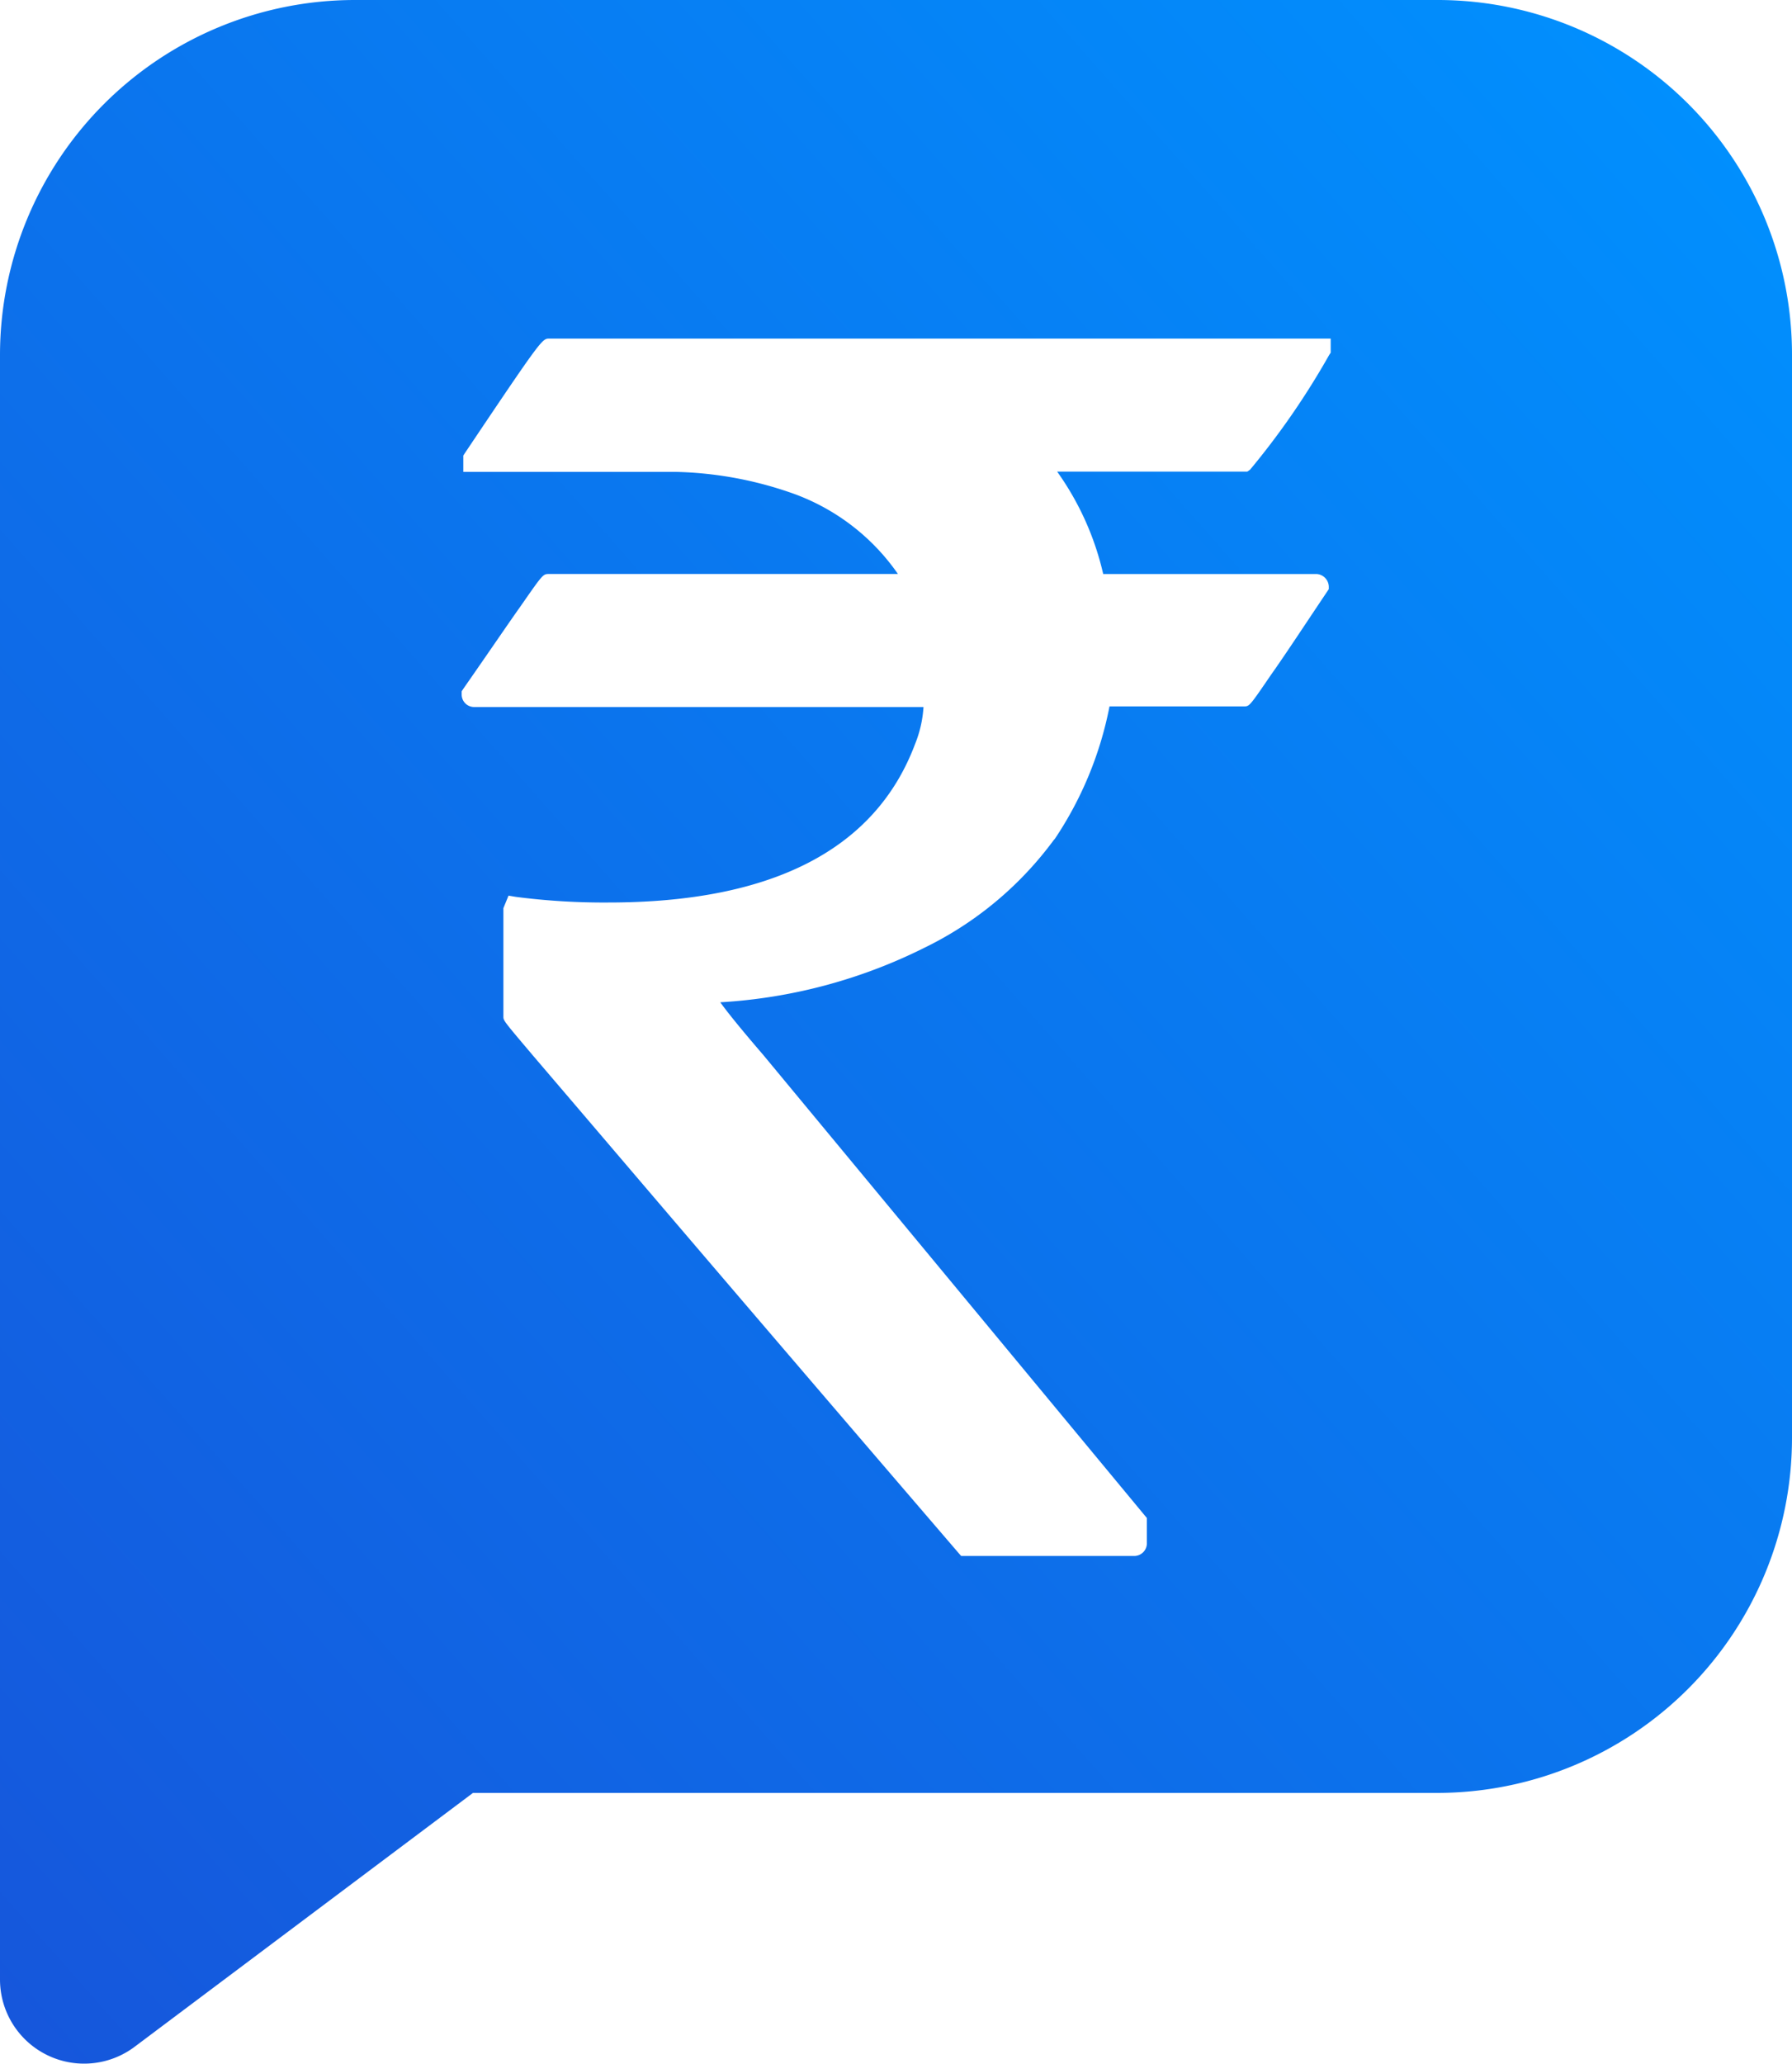
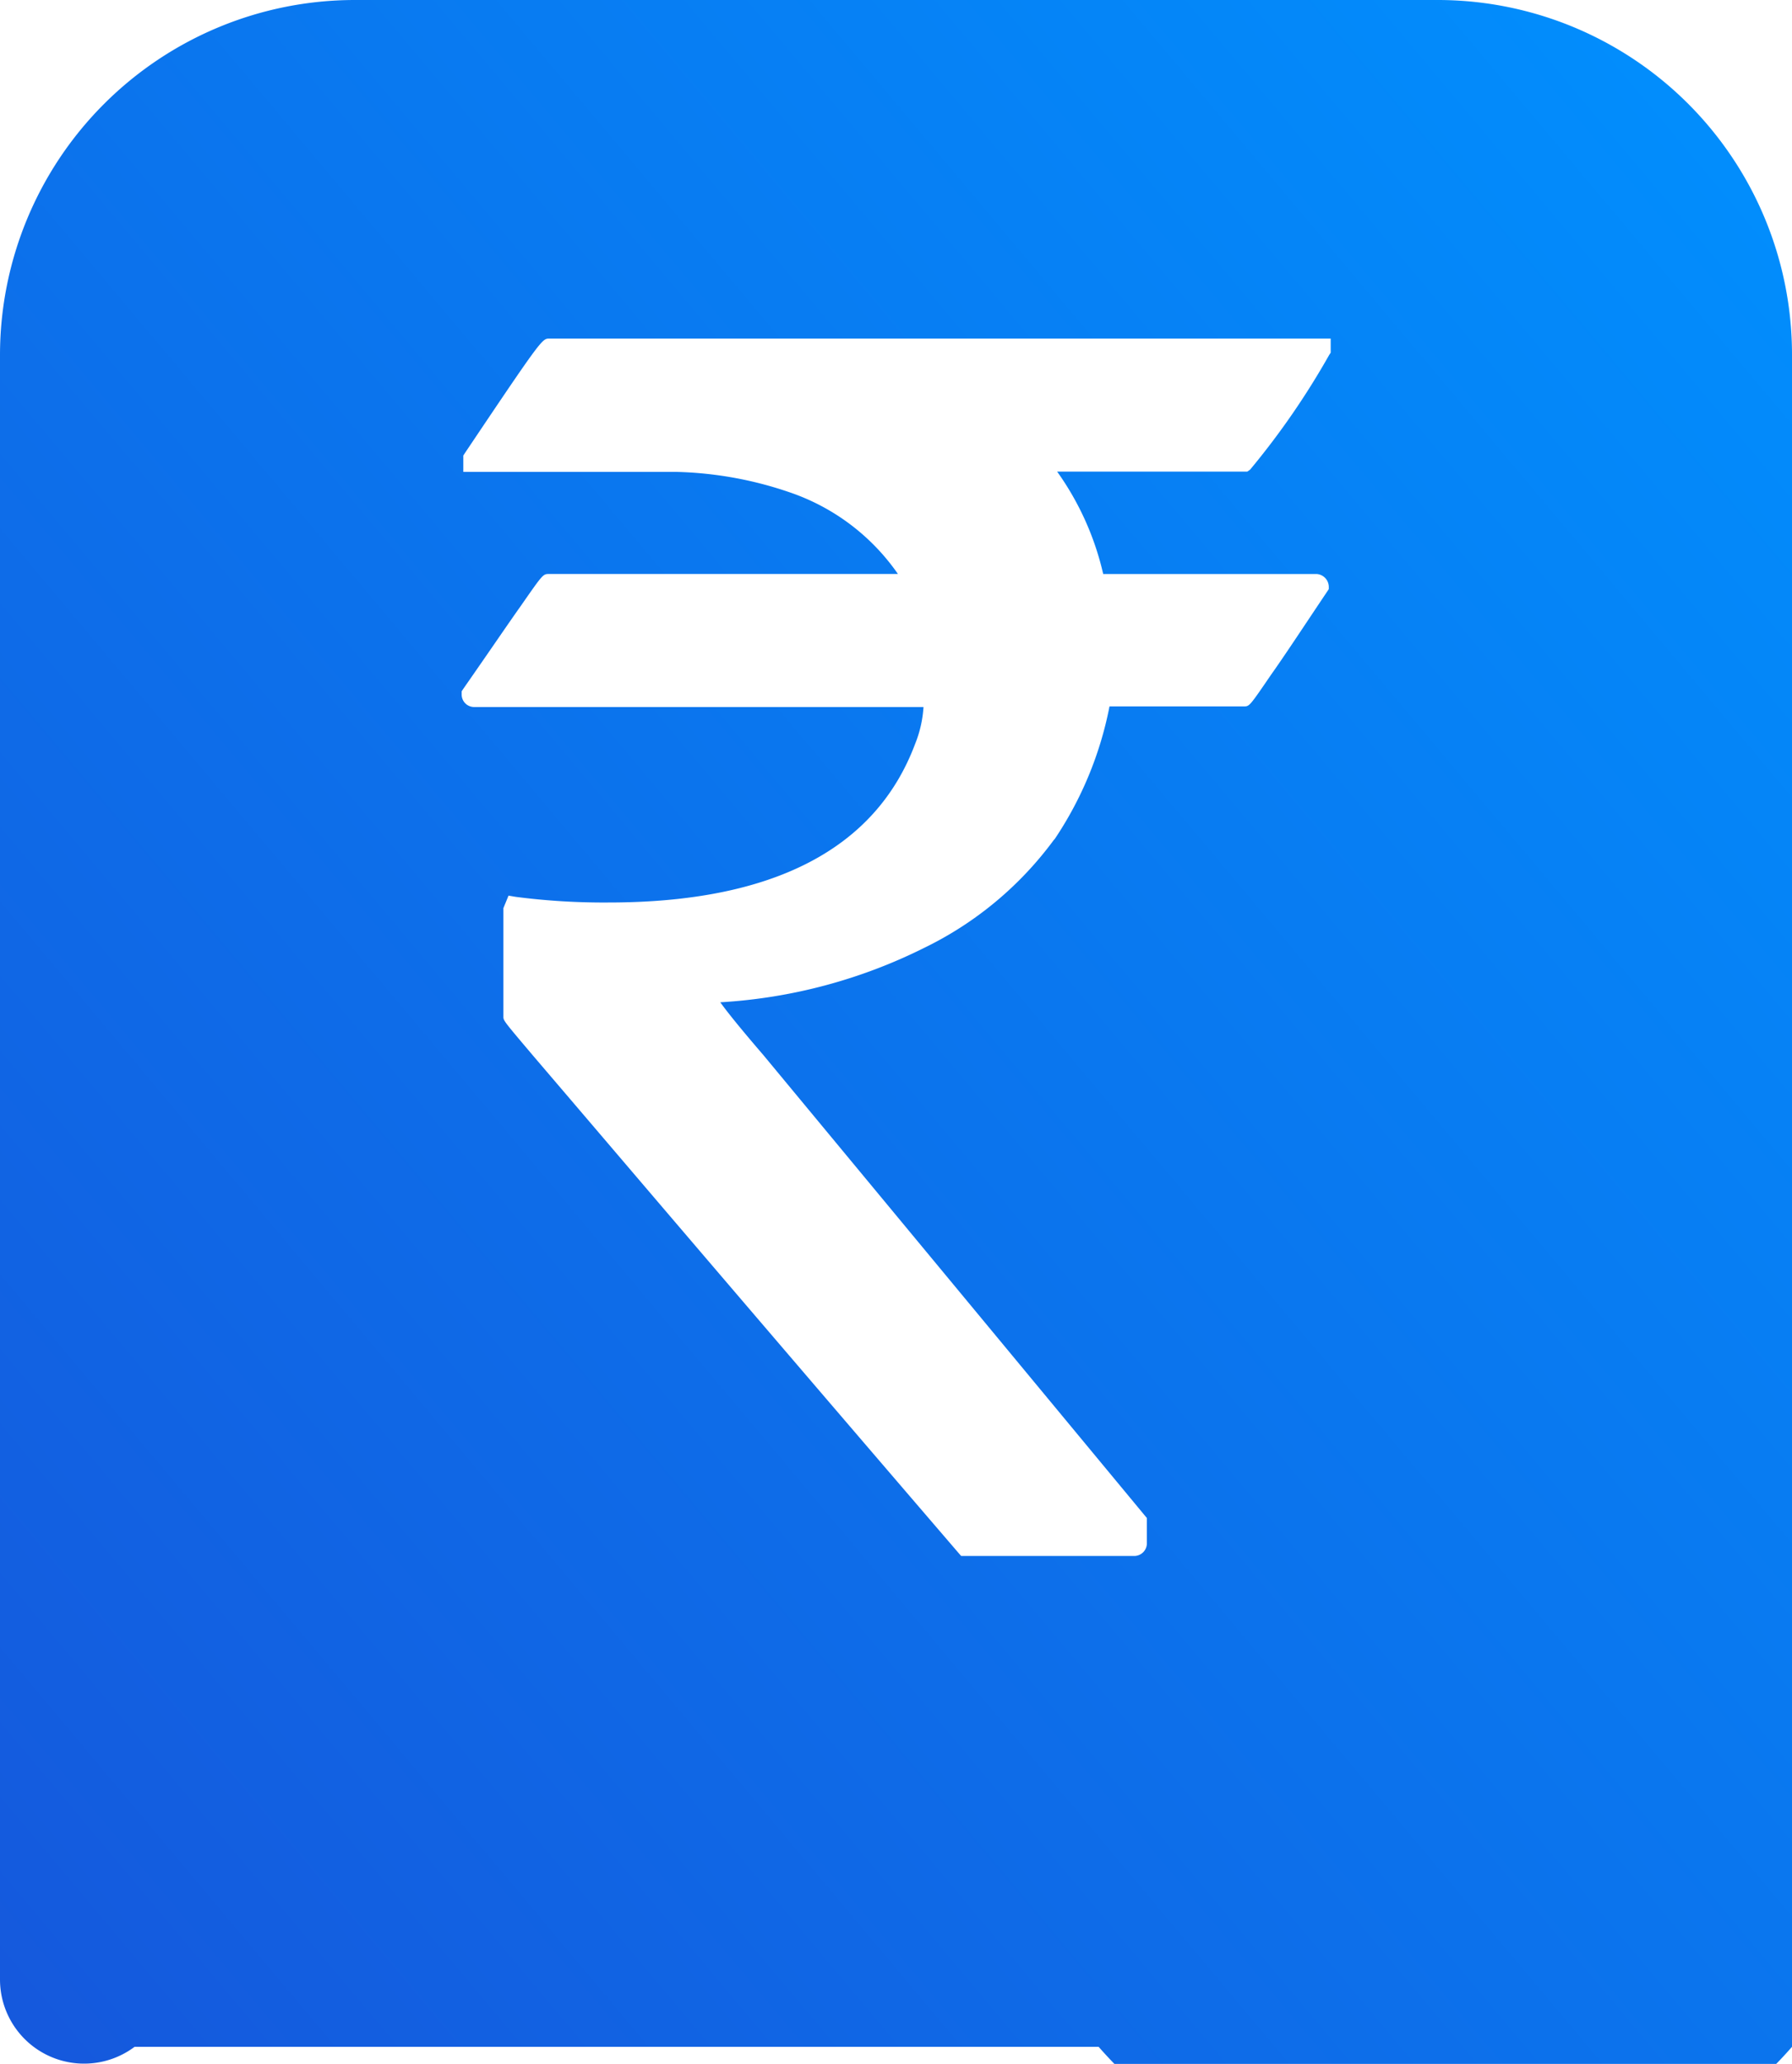
<svg xmlns="http://www.w3.org/2000/svg" width="35" height="40.29" viewBox="0 0 35 40.29">
  <defs>
    <linearGradient id="linear-gradient" x1="1" x2="0" y2="1" gradientUnits="objectBoundingBox">
      <stop offset="0" stop-color="#0092ff" />
      <stop offset="1" stop-color="#1656db" />
    </linearGradient>
  </defs>
  <g id="pricing" transform="translate(0)">
-     <path id="request" d="M64.376,0H43.232A6.933,6.933,0,0,0,36.3,6.932V38.643a1.643,1.643,0,0,0,2.628,1.314L45.538,35h18.83A6.933,6.933,0,0,0,71.3,28.068V6.932A6.921,6.921,0,0,0,64.376,0ZM62.29,6.885l-.031.047a15.138,15.138,0,0,1-1.542,2.235l-.055.039H56.947a5.578,5.578,0,0,1,.9,2h4.178a.254.254,0,0,1,.228.244V11.5l-.031.047c-.48.716-.842,1.267-1.094,1.621-.425.622-.425.622-.535.622H57.97a7.064,7.064,0,0,1-1.07,2.589l-.016.016a6.863,6.863,0,0,1-2.534,2.109,10.244,10.244,0,0,1-3.982,1.062c.118.165.354.464.842,1.031L58.7,29.634v.488a.248.248,0,0,1-.268.252h-3.36l-.055-.063c-2.935-3.415-5.162-6.02-6.625-7.735-.732-.858-1.29-1.511-1.66-1.944-.6-.708-.6-.708-.6-.787V17.728l.1-.244.142.024a13.36,13.36,0,0,0,1.81.11c3.2,0,5.217-1.039,5.988-3.092a2.306,2.306,0,0,0,.165-.724H45.569a.244.244,0,0,1-.252-.252v-.055l.031-.047c.5-.716.873-1.267,1.125-1.621.433-.622.433-.622.551-.622h6.814a4.233,4.233,0,0,0-2.132-1.6,7.329,7.329,0,0,0-2.2-.393H45.349V8.892l.031-.047c1.5-2.235,1.511-2.235,1.645-2.235H62.29Z" transform="translate(-36.3)" fill="url(#linear-gradient)" />
+     <path id="request" d="M64.376,0H43.232A6.933,6.933,0,0,0,36.3,6.932V38.643a1.643,1.643,0,0,0,2.628,1.314h18.83A6.933,6.933,0,0,0,71.3,28.068V6.932A6.921,6.921,0,0,0,64.376,0ZM62.29,6.885l-.031.047a15.138,15.138,0,0,1-1.542,2.235l-.055.039H56.947a5.578,5.578,0,0,1,.9,2h4.178a.254.254,0,0,1,.228.244V11.5l-.031.047c-.48.716-.842,1.267-1.094,1.621-.425.622-.425.622-.535.622H57.97a7.064,7.064,0,0,1-1.07,2.589l-.016.016a6.863,6.863,0,0,1-2.534,2.109,10.244,10.244,0,0,1-3.982,1.062c.118.165.354.464.842,1.031L58.7,29.634v.488a.248.248,0,0,1-.268.252h-3.36l-.055-.063c-2.935-3.415-5.162-6.02-6.625-7.735-.732-.858-1.29-1.511-1.66-1.944-.6-.708-.6-.708-.6-.787V17.728l.1-.244.142.024a13.36,13.36,0,0,0,1.81.11c3.2,0,5.217-1.039,5.988-3.092a2.306,2.306,0,0,0,.165-.724H45.569a.244.244,0,0,1-.252-.252v-.055l.031-.047c.5-.716.873-1.267,1.125-1.621.433-.622.433-.622.551-.622h6.814a4.233,4.233,0,0,0-2.132-1.6,7.329,7.329,0,0,0-2.2-.393H45.349V8.892l.031-.047c1.5-2.235,1.511-2.235,1.645-2.235H62.29Z" transform="translate(-36.3)" fill="url(#linear-gradient)" />
  </g>
</svg>